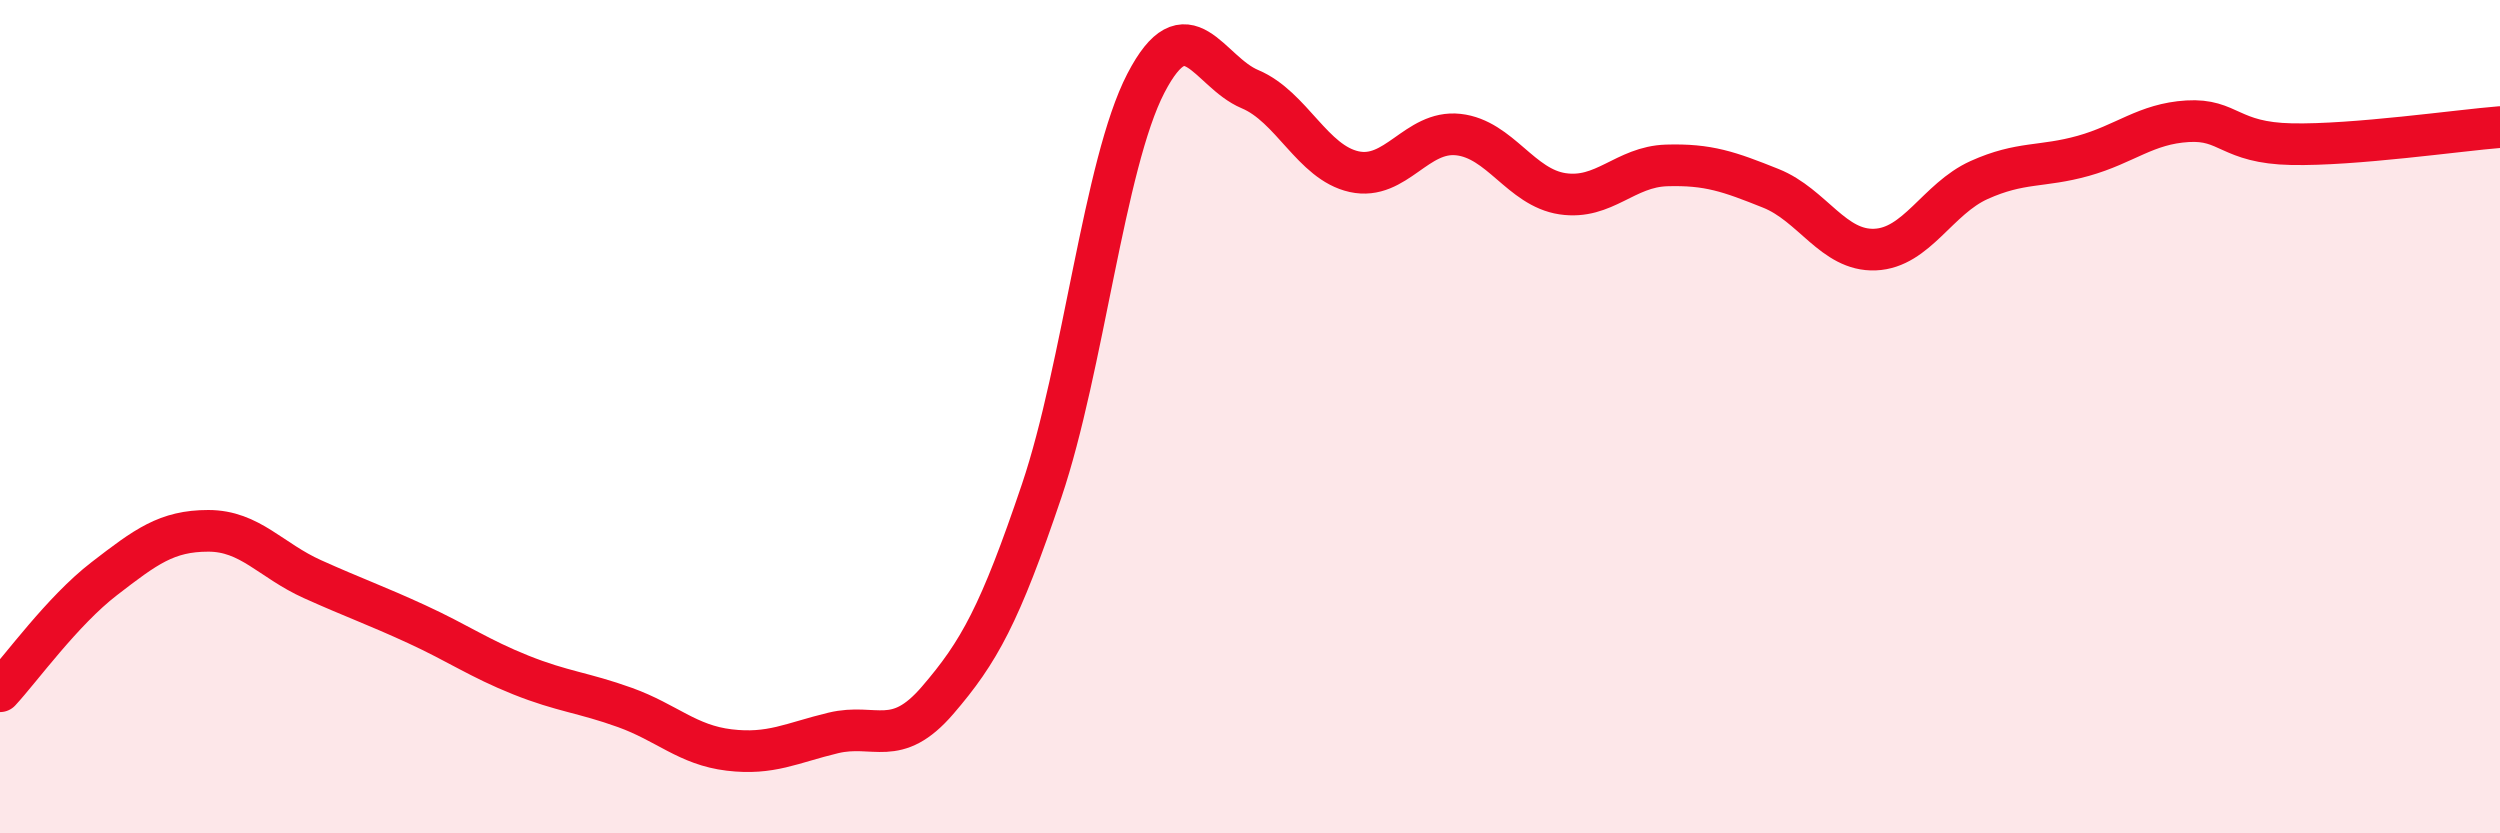
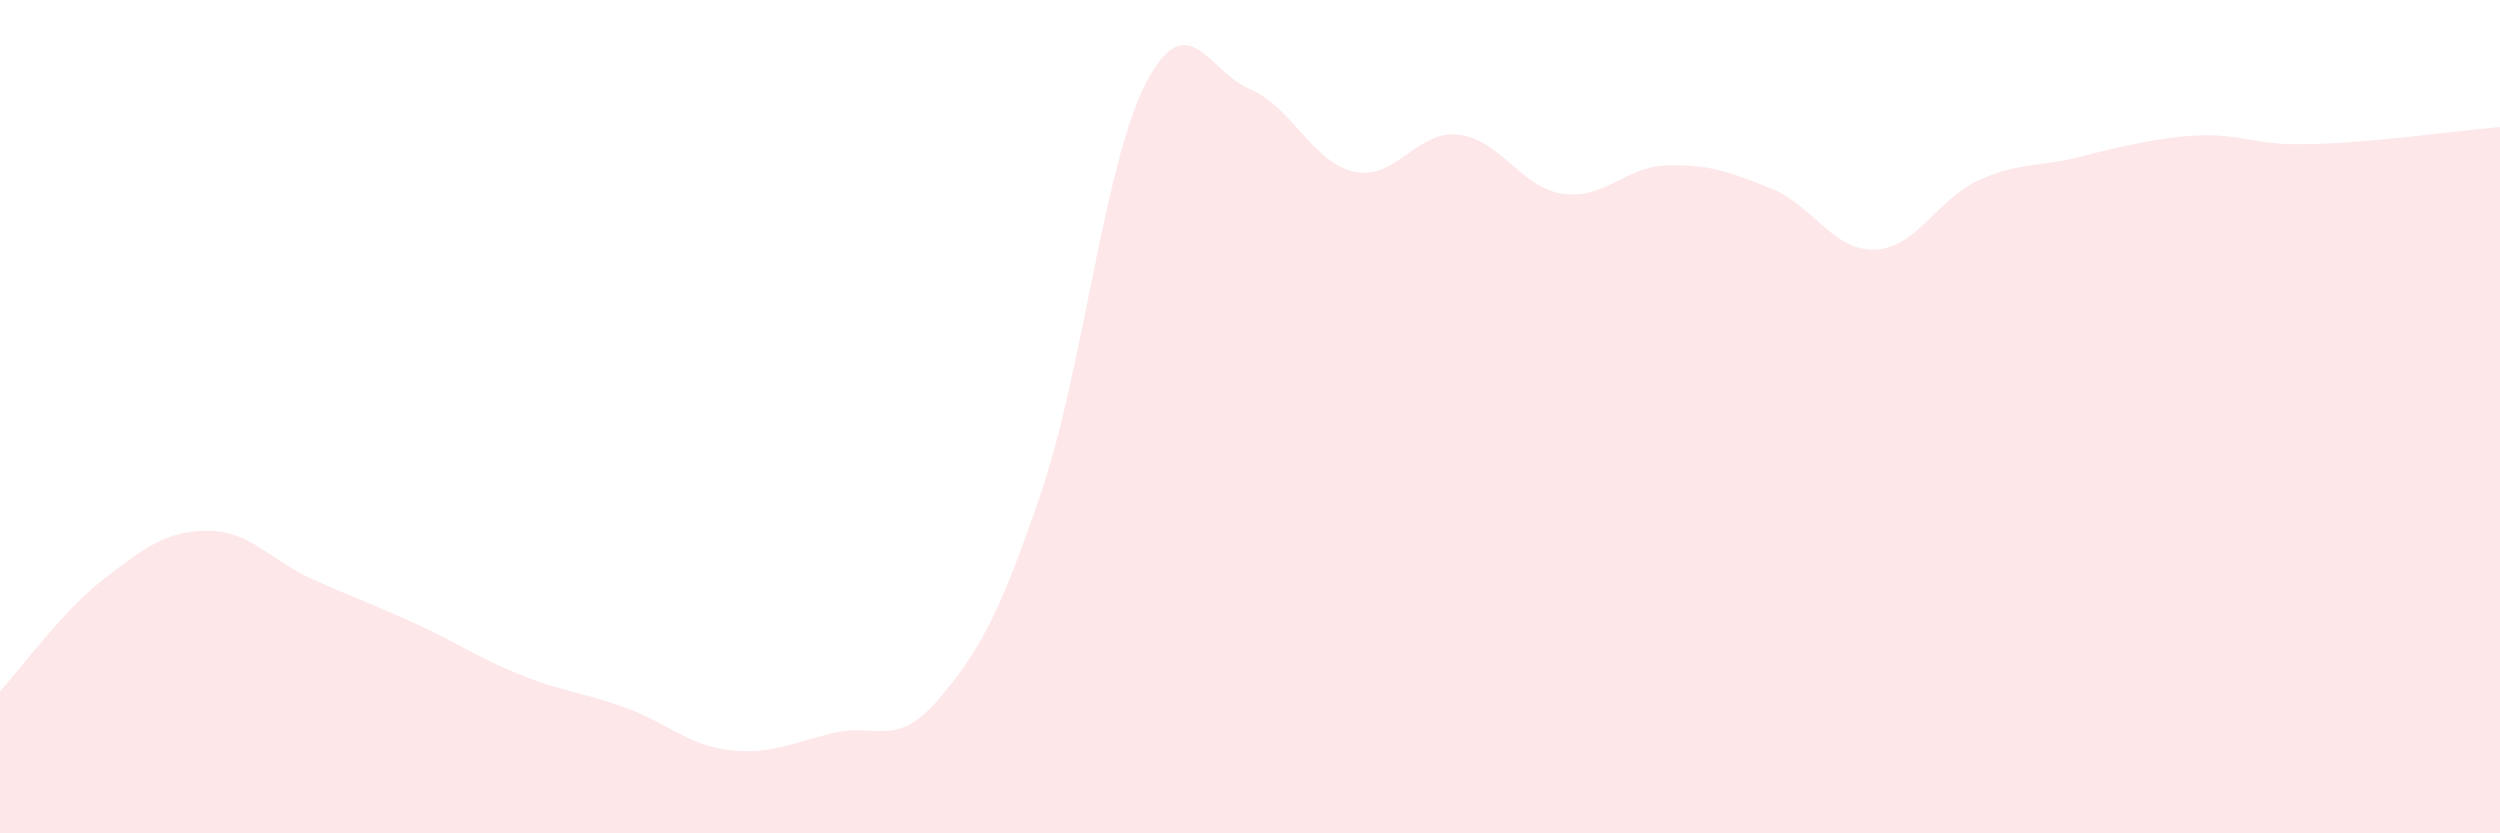
<svg xmlns="http://www.w3.org/2000/svg" width="60" height="20" viewBox="0 0 60 20">
-   <path d="M 0,16.59 C 0.5,16.05 1.5,14.66 2.5,13.89 C 3.5,13.12 4,12.74 5,12.74 C 6,12.74 6.5,13.45 7.5,13.9 C 8.5,14.35 9,14.52 10,14.98 C 11,15.44 11.5,15.8 12.5,16.2 C 13.5,16.6 14,16.62 15,16.98 C 16,17.34 16.5,17.88 17.5,18 C 18.5,18.12 19,17.83 20,17.59 C 21,17.35 21.5,17.97 22.5,16.81 C 23.5,15.65 24,14.74 25,11.78 C 26,8.82 26.5,3.93 27.5,2 C 28.5,0.07 29,1.72 30,2.14 C 31,2.56 31.5,3.9 32.5,4.12 C 33.5,4.34 34,3.12 35,3.23 C 36,3.34 36.5,4.5 37.5,4.65 C 38.5,4.8 39,4 40,3.97 C 41,3.94 41.5,4.12 42.5,4.52 C 43.5,4.92 44,6.03 45,5.99 C 46,5.95 46.5,4.77 47.5,4.32 C 48.5,3.87 49,4.02 50,3.74 C 51,3.46 51.5,2.97 52.5,2.91 C 53.5,2.85 53.5,3.43 55,3.46 C 56.5,3.49 59,3.13 60,3.05L60 20L0 20Z" fill="#EB0A25" opacity="0.1" stroke-linecap="round" stroke-linejoin="round" />
-   <path d="M 0,16.59 C 0.5,16.05 1.5,14.66 2.5,13.89 C 3.5,13.12 4,12.74 5,12.74 C 6,12.74 6.5,13.45 7.5,13.9 C 8.5,14.35 9,14.52 10,14.98 C 11,15.44 11.5,15.8 12.5,16.2 C 13.5,16.6 14,16.62 15,16.98 C 16,17.34 16.5,17.88 17.5,18 C 18.5,18.12 19,17.83 20,17.59 C 21,17.35 21.5,17.97 22.5,16.81 C 23.5,15.65 24,14.74 25,11.78 C 26,8.82 26.5,3.93 27.5,2 C 28.5,0.07 29,1.72 30,2.14 C 31,2.56 31.5,3.9 32.5,4.12 C 33.5,4.34 34,3.12 35,3.23 C 36,3.34 36.5,4.5 37.5,4.65 C 38.5,4.8 39,4 40,3.97 C 41,3.94 41.5,4.12 42.5,4.52 C 43.5,4.92 44,6.03 45,5.99 C 46,5.95 46.5,4.77 47.5,4.32 C 48.5,3.87 49,4.02 50,3.74 C 51,3.46 51.5,2.97 52.5,2.91 C 53.5,2.85 53.5,3.43 55,3.46 C 56.5,3.49 59,3.13 60,3.05" stroke="#EB0A25" stroke-width="1" fill="none" stroke-linecap="round" stroke-linejoin="round" />
+   <path d="M 0,16.59 C 0.5,16.05 1.5,14.66 2.5,13.89 C 3.5,13.12 4,12.74 5,12.74 C 6,12.74 6.5,13.45 7.5,13.9 C 8.5,14.35 9,14.52 10,14.98 C 11,15.44 11.5,15.8 12.5,16.2 C 13.5,16.6 14,16.62 15,16.98 C 16,17.34 16.5,17.88 17.5,18 C 18.5,18.12 19,17.83 20,17.59 C 21,17.35 21.5,17.97 22.5,16.81 C 23.5,15.65 24,14.74 25,11.78 C 26,8.82 26.5,3.93 27.5,2 C 28.5,0.07 29,1.72 30,2.14 C 31,2.56 31.5,3.9 32.5,4.12 C 33.5,4.34 34,3.12 35,3.23 C 36,3.34 36.5,4.5 37.5,4.65 C 38.5,4.8 39,4 40,3.97 C 41,3.94 41.5,4.12 42.5,4.52 C 43.5,4.92 44,6.03 45,5.99 C 46,5.95 46.5,4.77 47.5,4.32 C 48.5,3.87 49,4.02 50,3.74 C 53.5,2.85 53.5,3.43 55,3.46 C 56.5,3.49 59,3.13 60,3.05L60 20L0 20Z" fill="#EB0A25" opacity="0.1" stroke-linecap="round" stroke-linejoin="round" />
</svg>